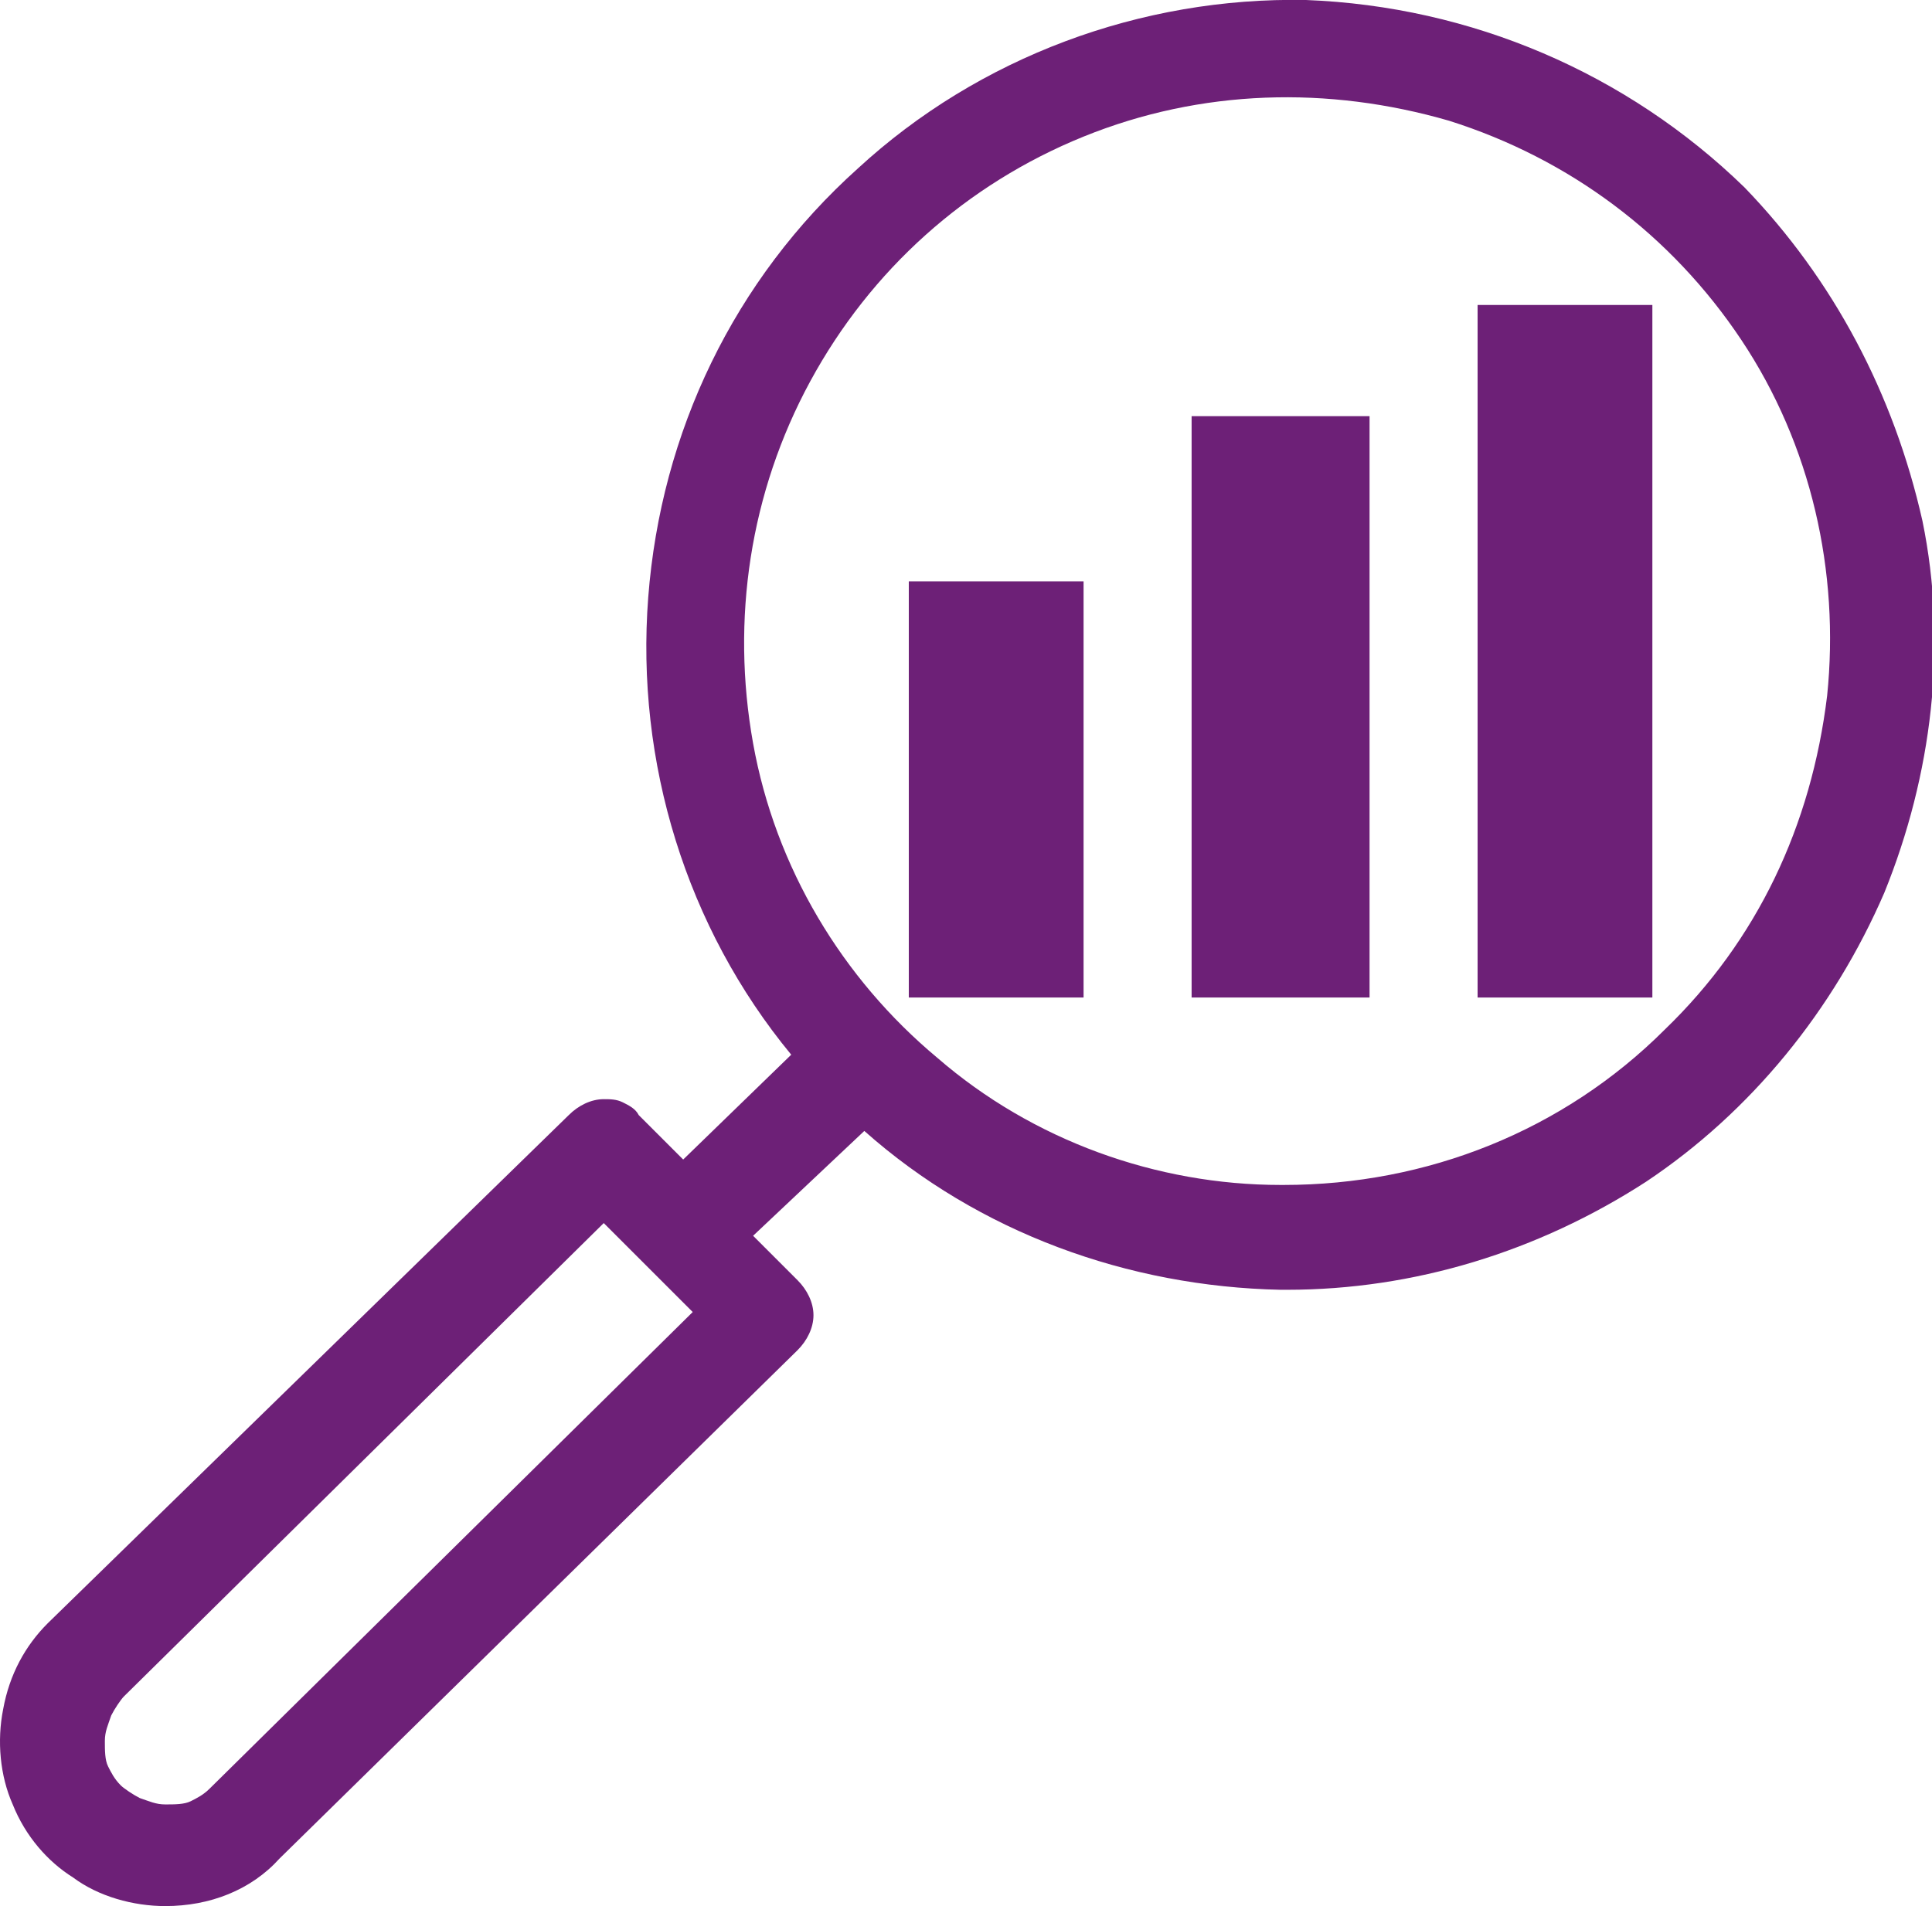
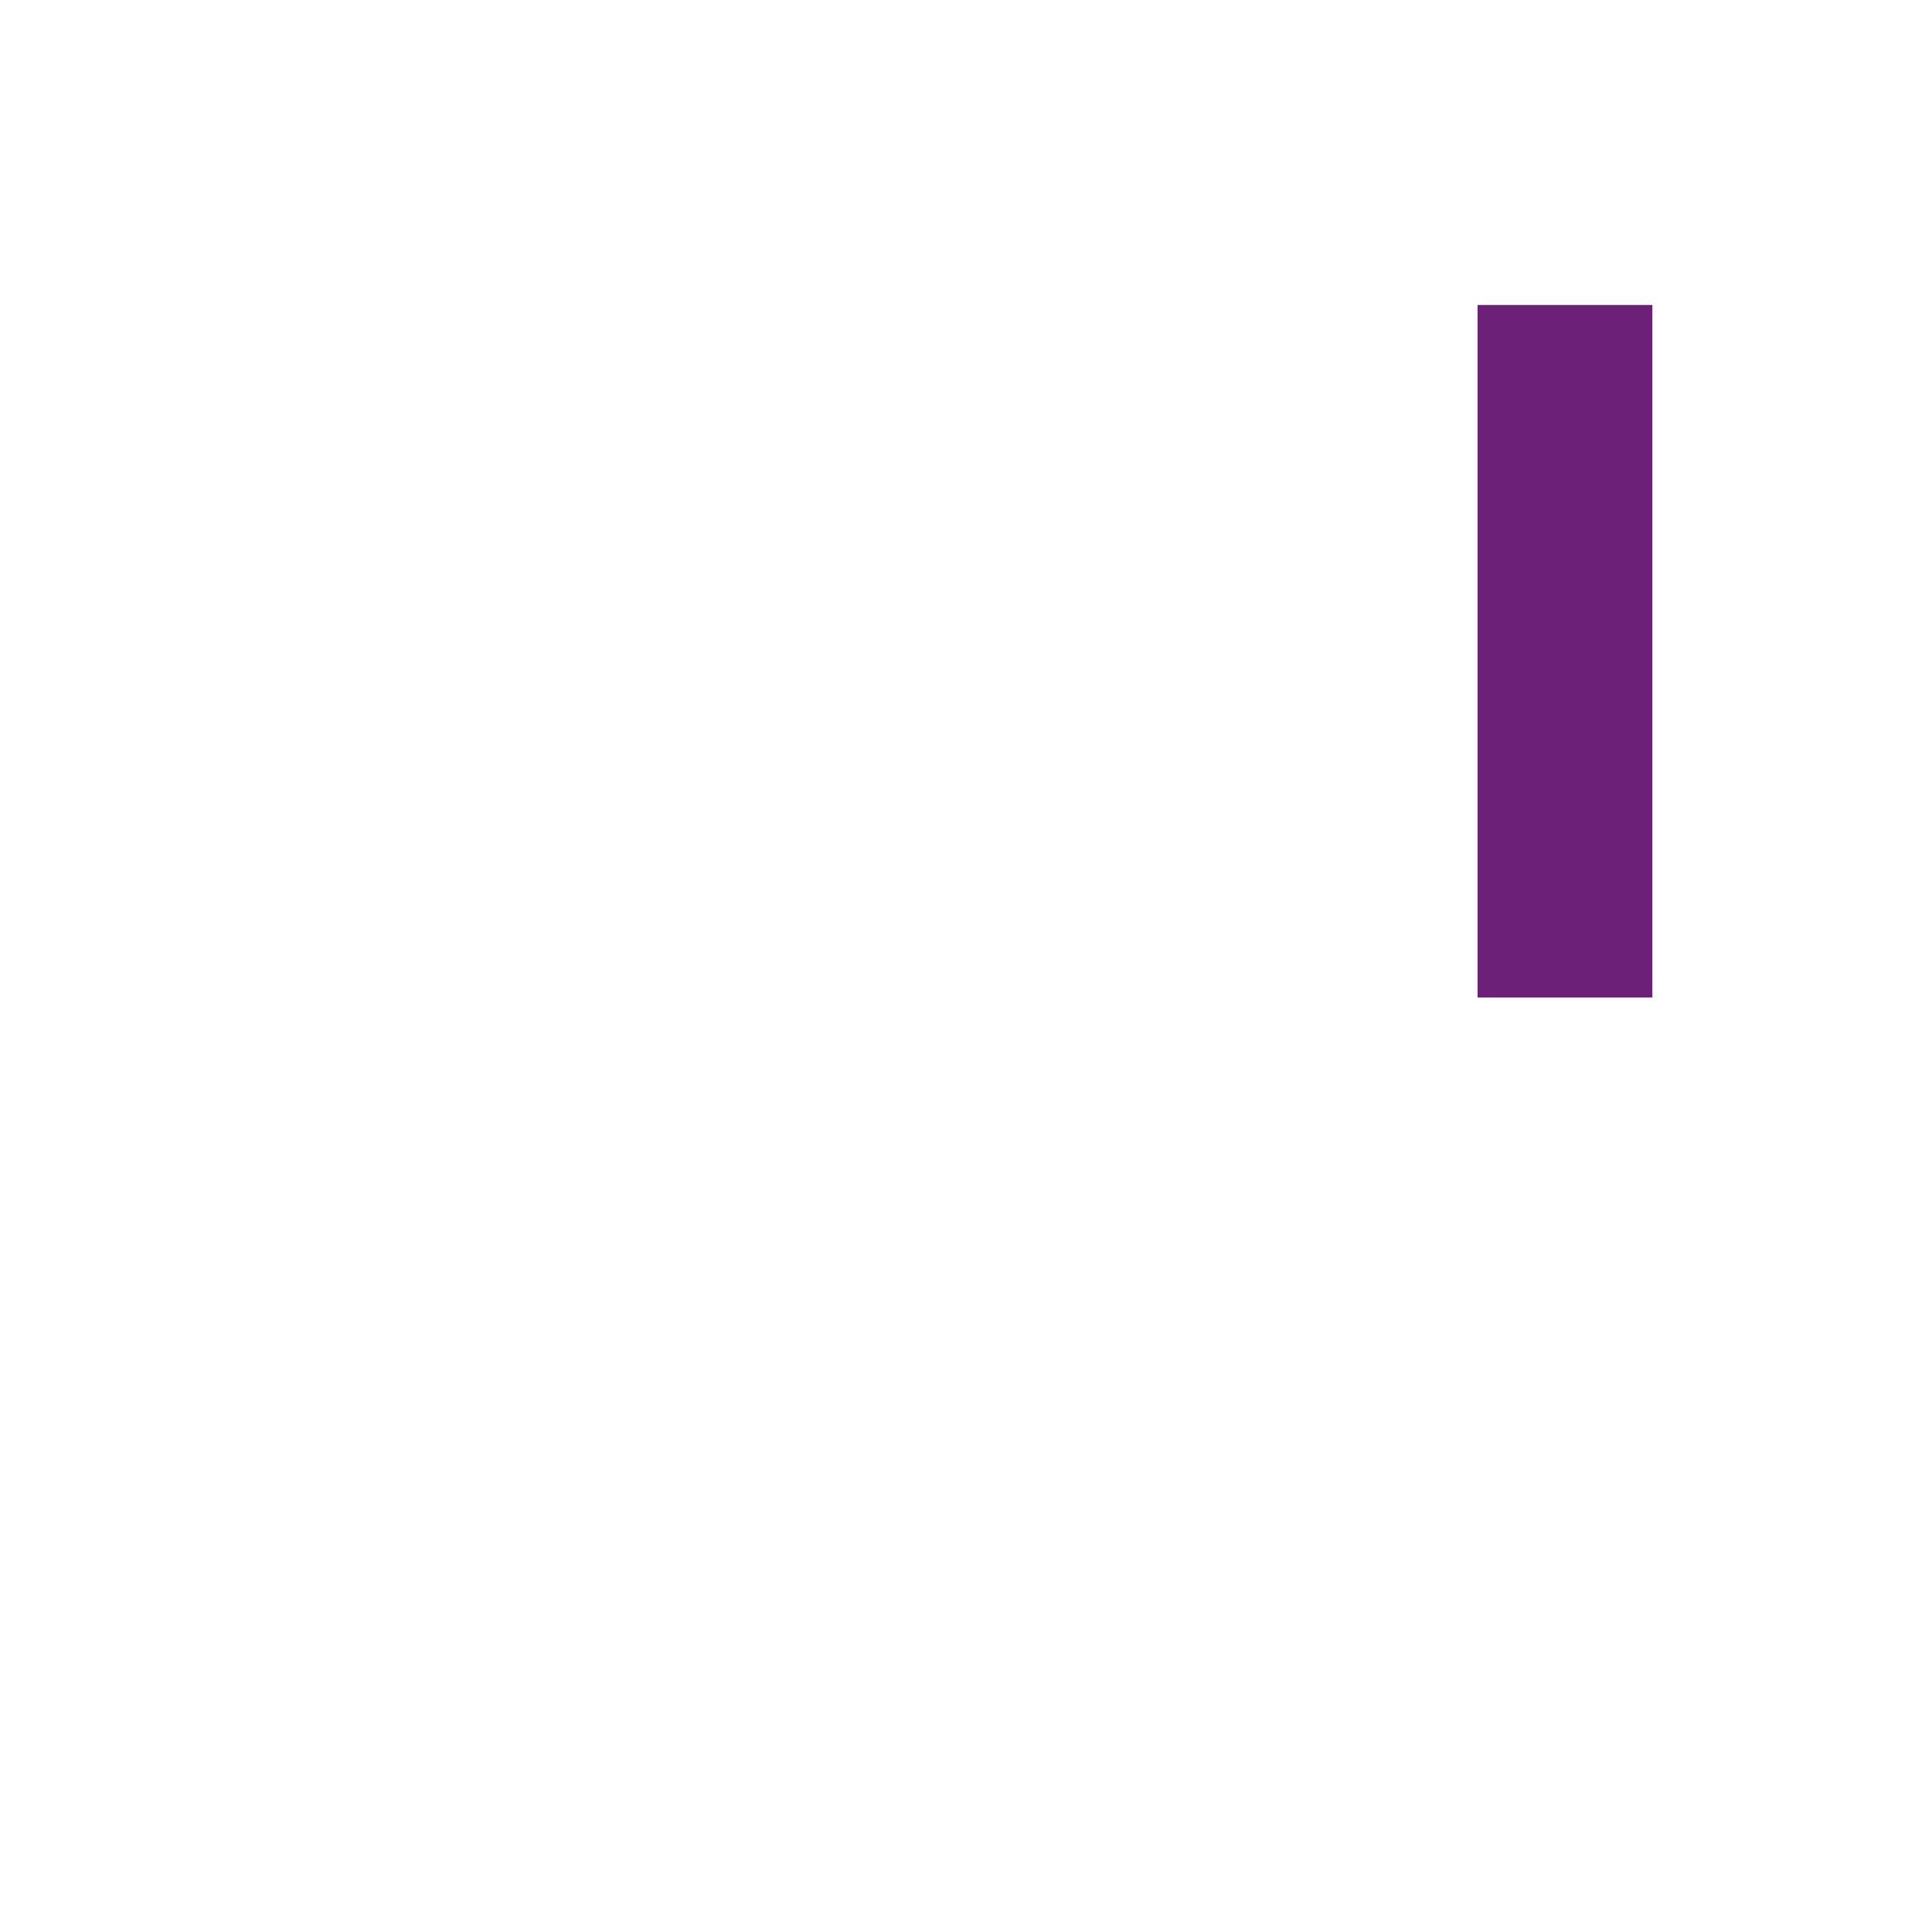
<svg xmlns="http://www.w3.org/2000/svg" version="1.1" id="Camada_1" x="0px" y="0px" viewBox="0 0 60.8 60" style="enable-background:new 0 0 60.8 60;" xml:space="preserve">
  <style type="text/css">
	.st0{fill:#6D2077;}
</style>
-   <path class="st0" d="M54.9,5.9C51.2,2.3,46.3,0.2,41.1,0C35.9-0.1,30.8,1.8,27,5.3c-3.9,3.5-6.2,8.3-6.6,13.5  C20,24,21.6,29.2,24.9,33.2l-3.4,3.3l-1.4-1.4c-0.1-0.2-0.3-0.3-0.5-0.4c-0.2-0.1-0.4-0.1-0.6-0.1c-0.4,0-0.8,0.2-1.1,0.5L1.5,51.1  c-0.7,0.7-1.2,1.6-1.4,2.7c-0.2,1-0.1,2.1,0.3,3c0.4,1,1.1,1.8,1.9,2.3C3.1,59.7,4.2,60,5.2,60c1.4,0,2.7-0.5,3.6-1.5l16.3-16  c0.3-0.3,0.5-0.7,0.5-1.1c0-0.4-0.2-0.8-0.5-1.1l-1.4-1.4l3.5-3.3c3.6,3.2,8.3,4.9,13.1,5h0.2c4,0,7.9-1.2,11.3-3.4  c3.3-2.2,5.9-5.4,7.5-9.1c1.5-3.7,2-7.8,1.2-11.7C59.6,12.4,57.7,8.8,54.9,5.9z M6.6,56.3c-0.2,0.2-0.4,0.3-0.6,0.4  c-0.2,0.1-0.5,0.1-0.8,0.1c-0.3,0-0.5-0.1-0.8-0.2c-0.2-0.1-0.5-0.3-0.6-0.4c-0.2-0.2-0.3-0.4-0.4-0.6c-0.1-0.2-0.1-0.5-0.1-0.8  c0-0.3,0.1-0.5,0.2-0.8c0.1-0.2,0.3-0.5,0.4-0.6L19,38.5l2.8,2.8L6.6,56.3z M52.4,32.4c-3.2,3.2-7.5,4.9-12,4.9h-0.1  c-3.9,0-7.8-1.4-10.8-4c-3-2.5-5.1-6-5.8-9.9c-0.7-3.9-0.1-7.9,1.8-11.4c1.9-3.5,4.9-6.2,8.6-7.7c3.7-1.5,7.7-1.6,11.5-0.5  c3.8,1.2,7,3.6,9.2,6.9c2.2,3.3,3.1,7.3,2.7,11.2C57,26,55.3,29.6,52.4,32.4z" />
-   <path class="st0" d="M43.1,13.1h-5.6v18.3h5.6V13.1z" />
-   <path class="st0" d="M34.1,18.3h-5.5v13.1h5.5V18.3z" />
  <path class="st0" d="M52,9.6h-5.5v21.8H52V9.6z" />
</svg>